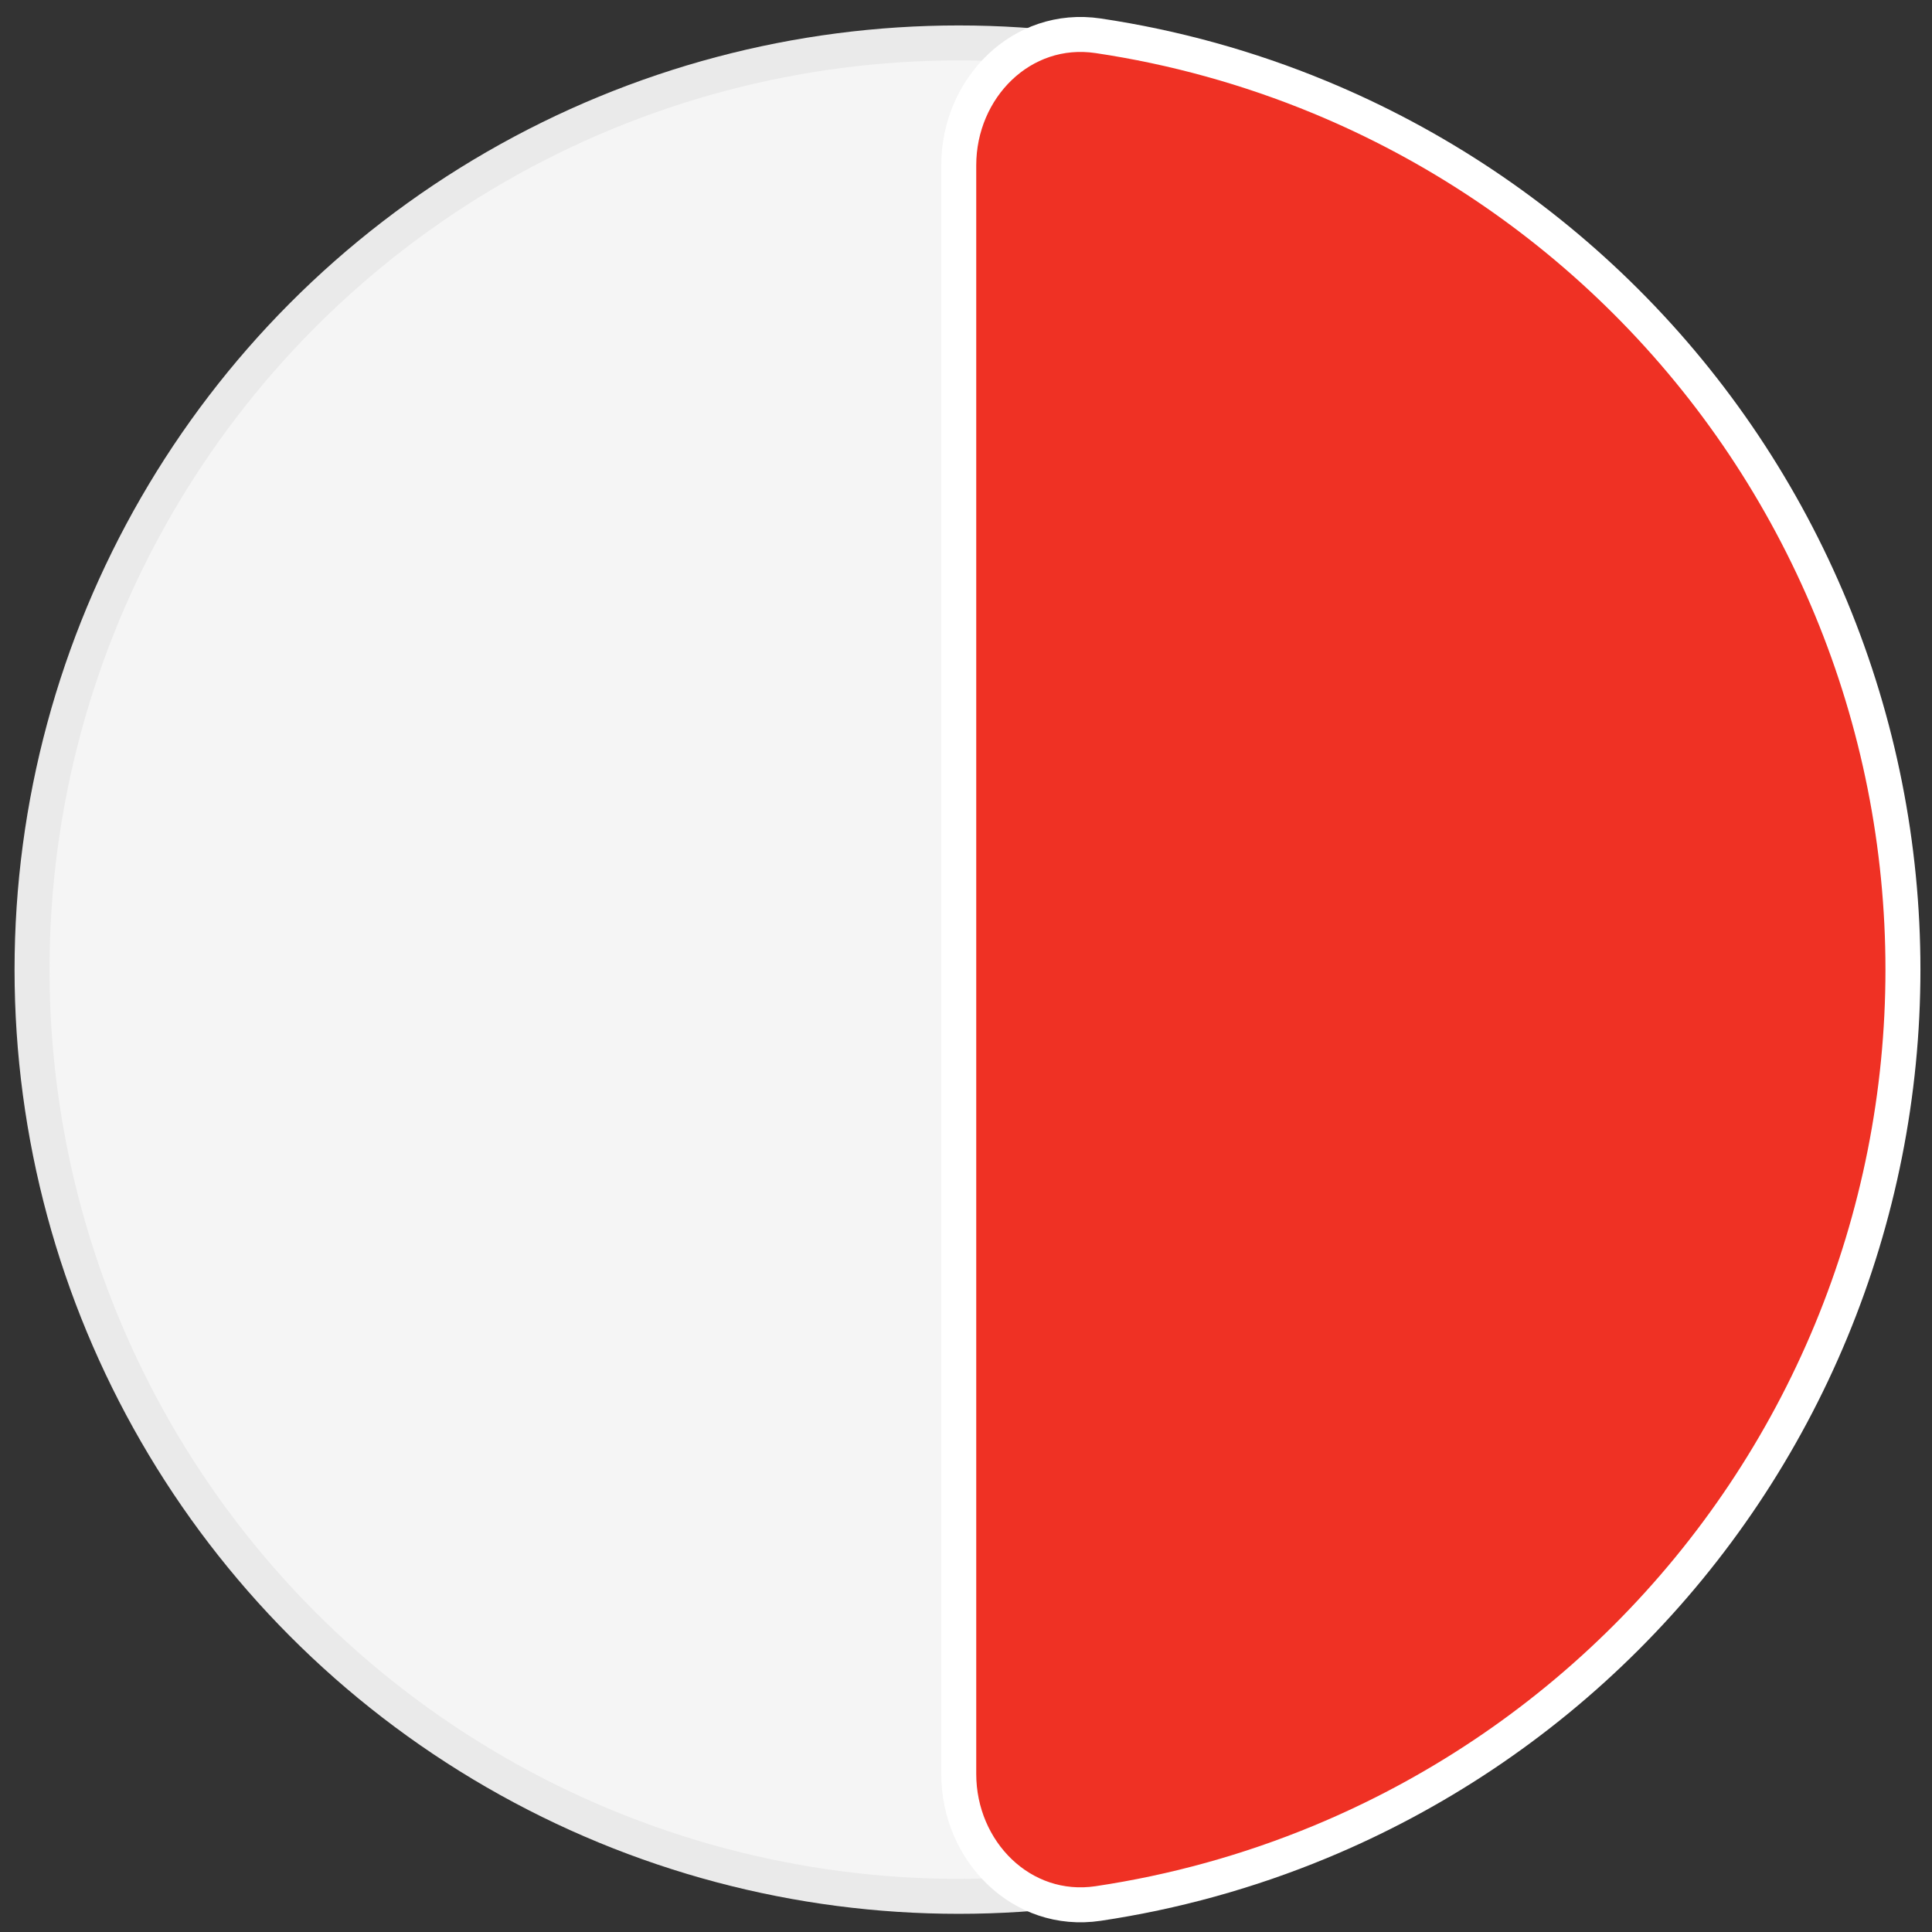
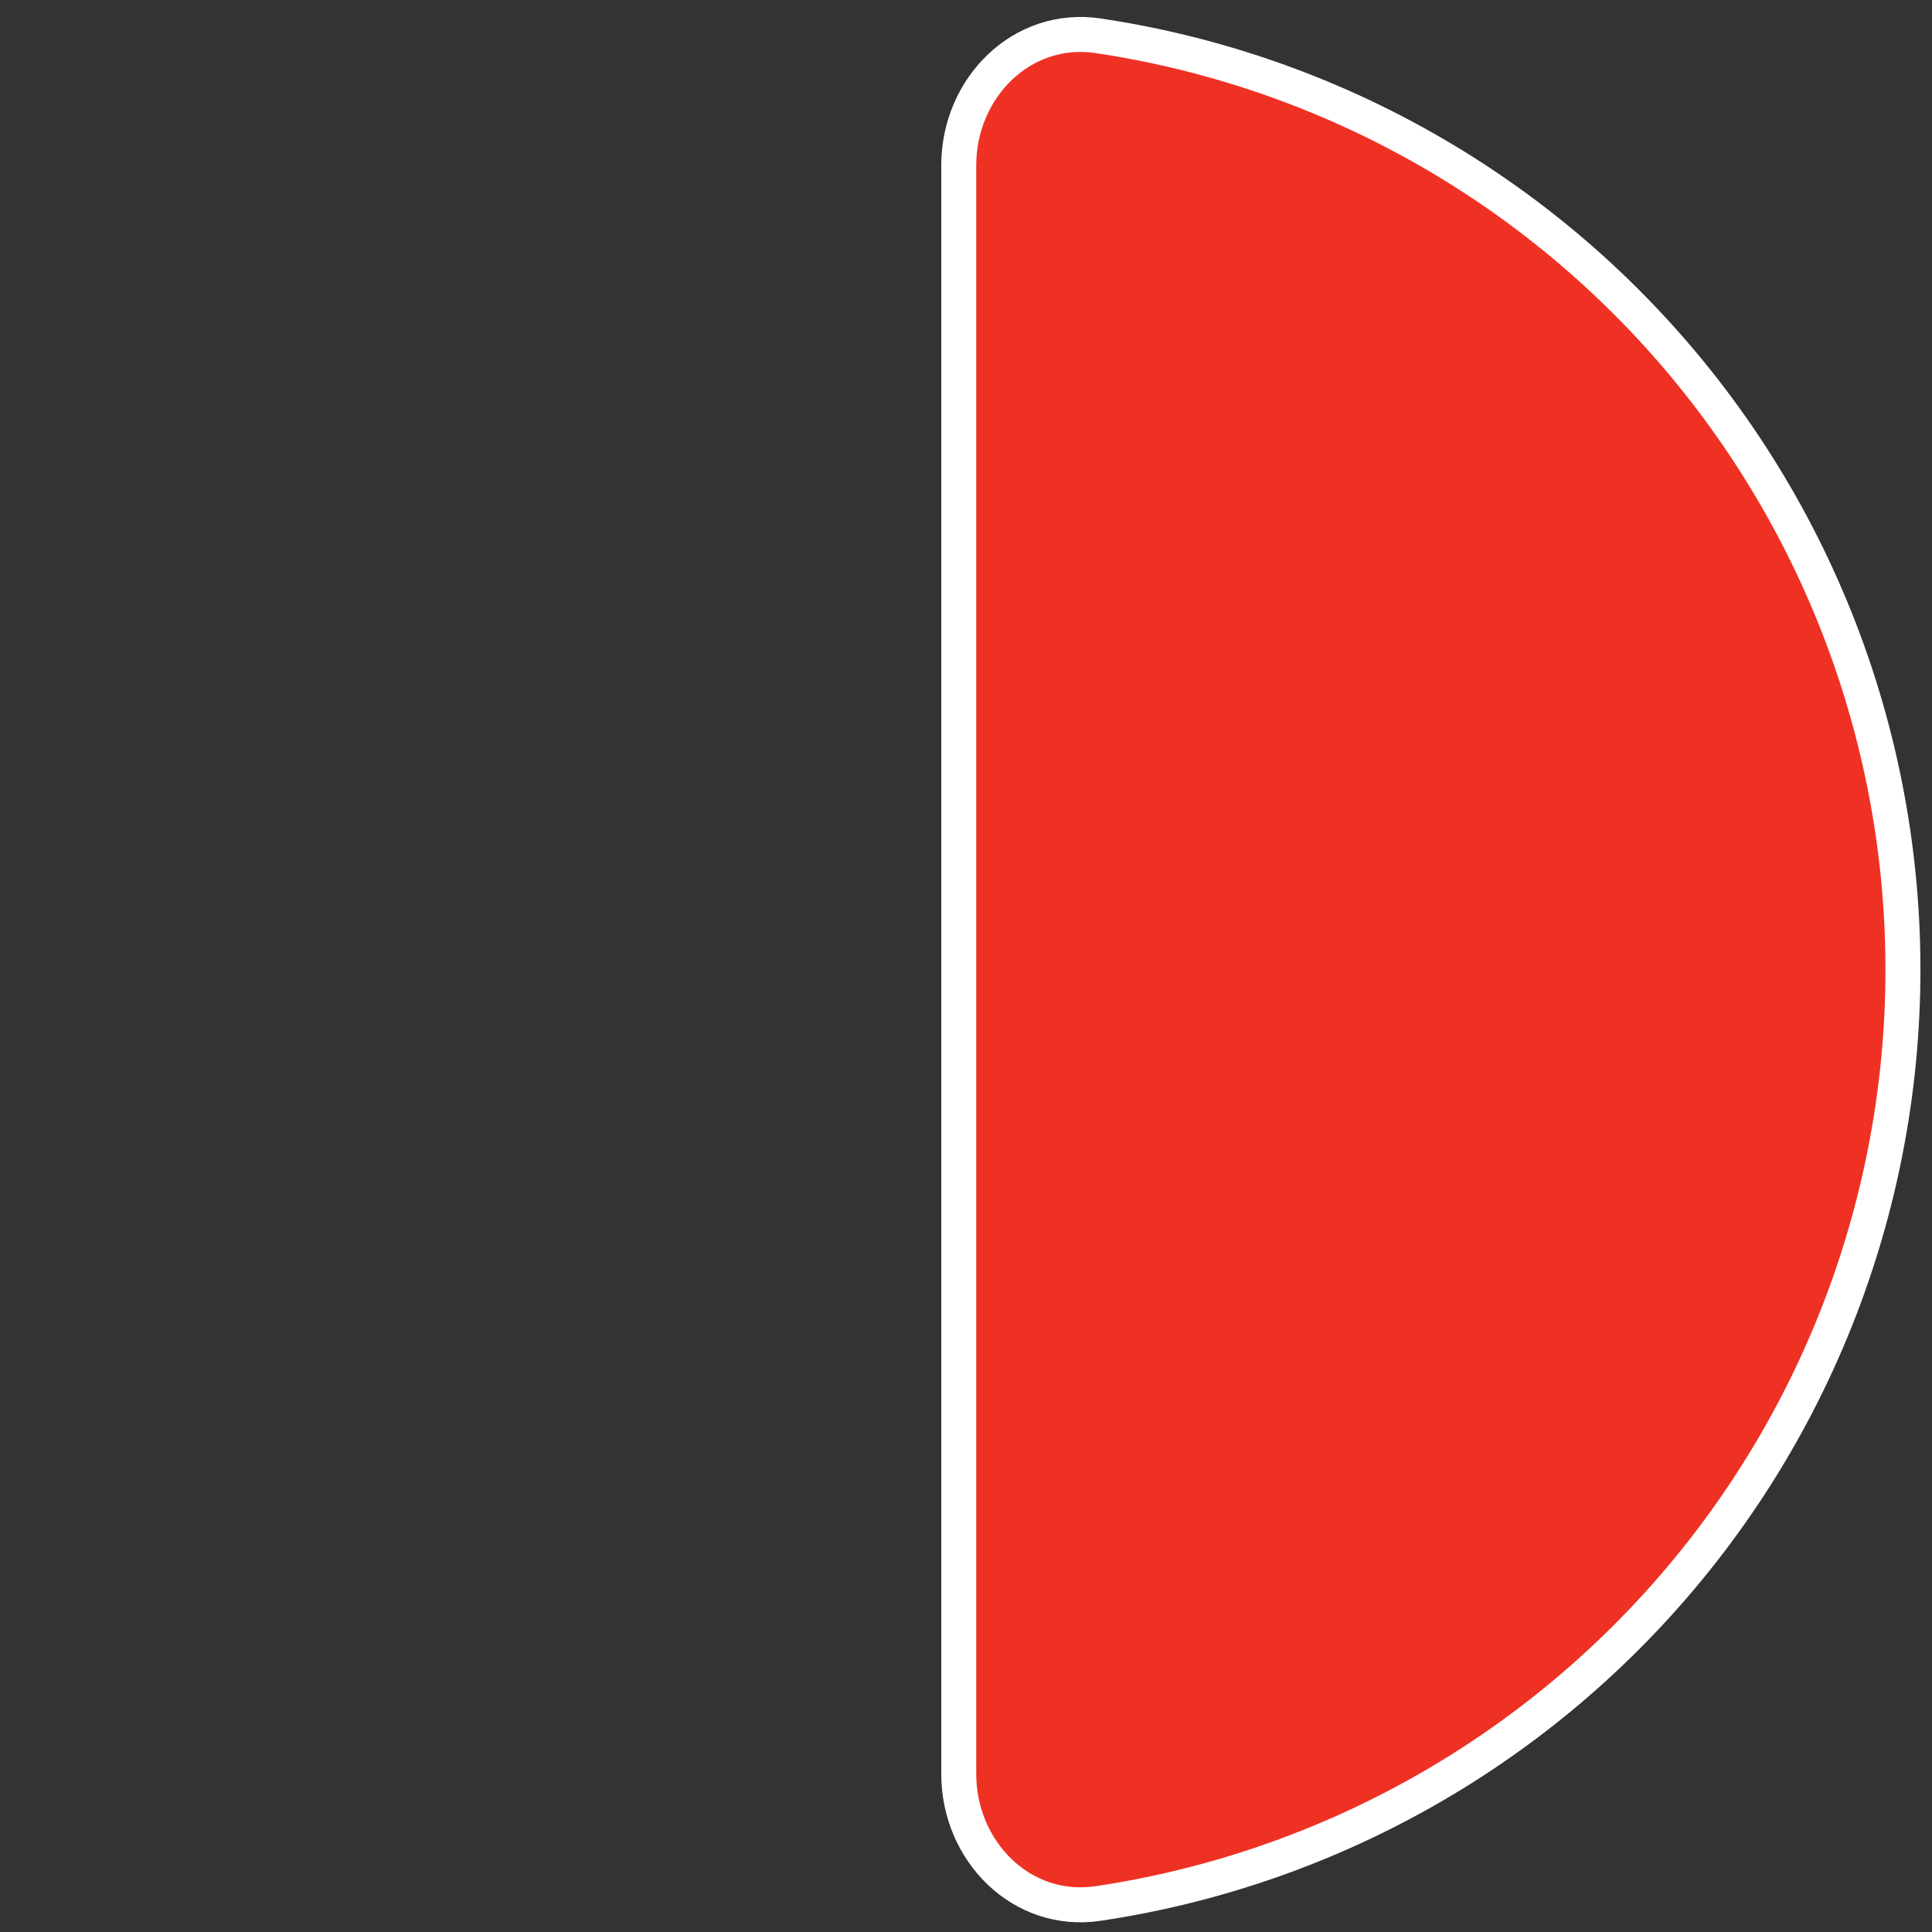
<svg xmlns="http://www.w3.org/2000/svg" width="77" height="77" viewBox="0 0 77 77" fill="none">
  <rect x="0" y="0" width="77" height="77" fill="#333333" stroke="none" />
-   <circle cx="38.211" cy="38.645" r="36.934" fill="#F5F5F5" stroke="#EAEAEA" stroke-width="1.394" />
  <path d="M38.211 6.589C38.211 3.51 40.72 0.971 43.766 1.426C46.797 1.878 49.768 2.7 52.612 3.878C57.177 5.769 61.326 8.541 64.82 12.036C68.315 15.53 71.087 19.678 72.978 24.244C74.869 28.81 75.842 33.703 75.842 38.645C75.842 43.587 74.869 48.48 72.978 53.046C71.087 57.611 68.315 61.76 64.82 65.254C61.326 68.749 57.177 71.521 52.612 73.412C49.768 74.59 46.797 75.412 43.766 75.864C40.72 76.319 38.211 73.78 38.211 70.701L38.211 38.645L38.211 6.589Z" fill="#EF3124" stroke="white" stroke-width="1.394" />
</svg>